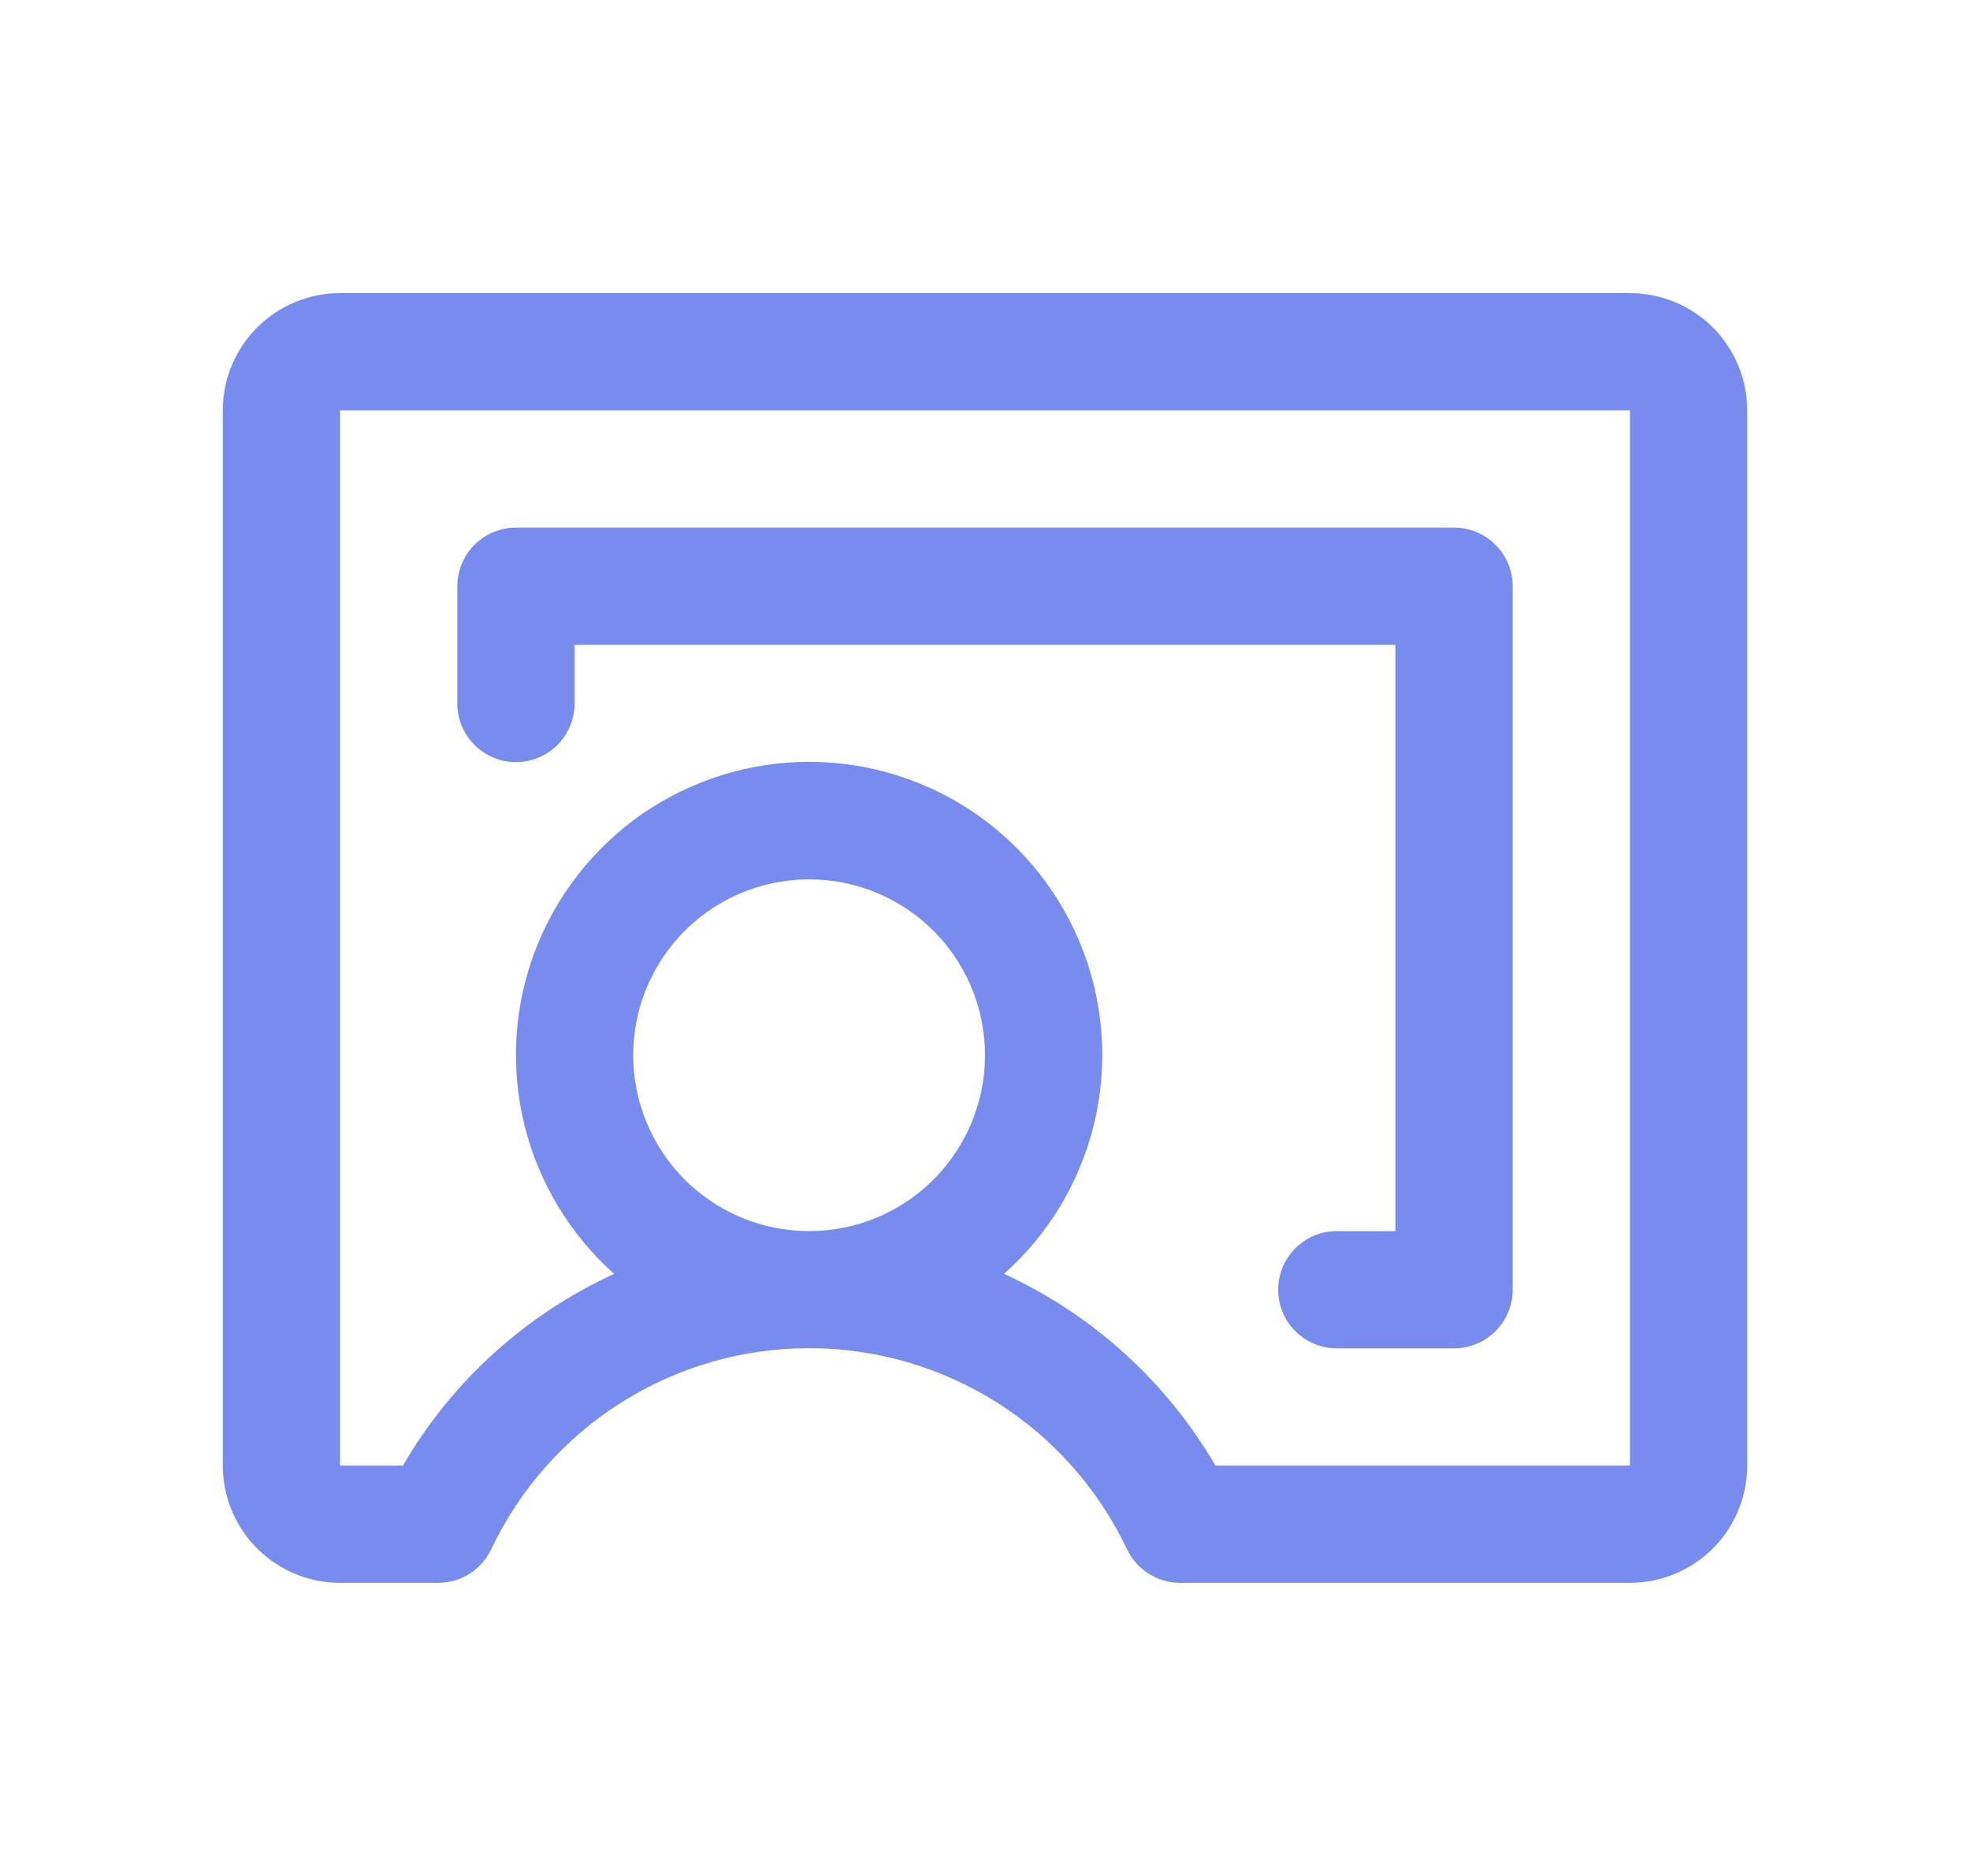
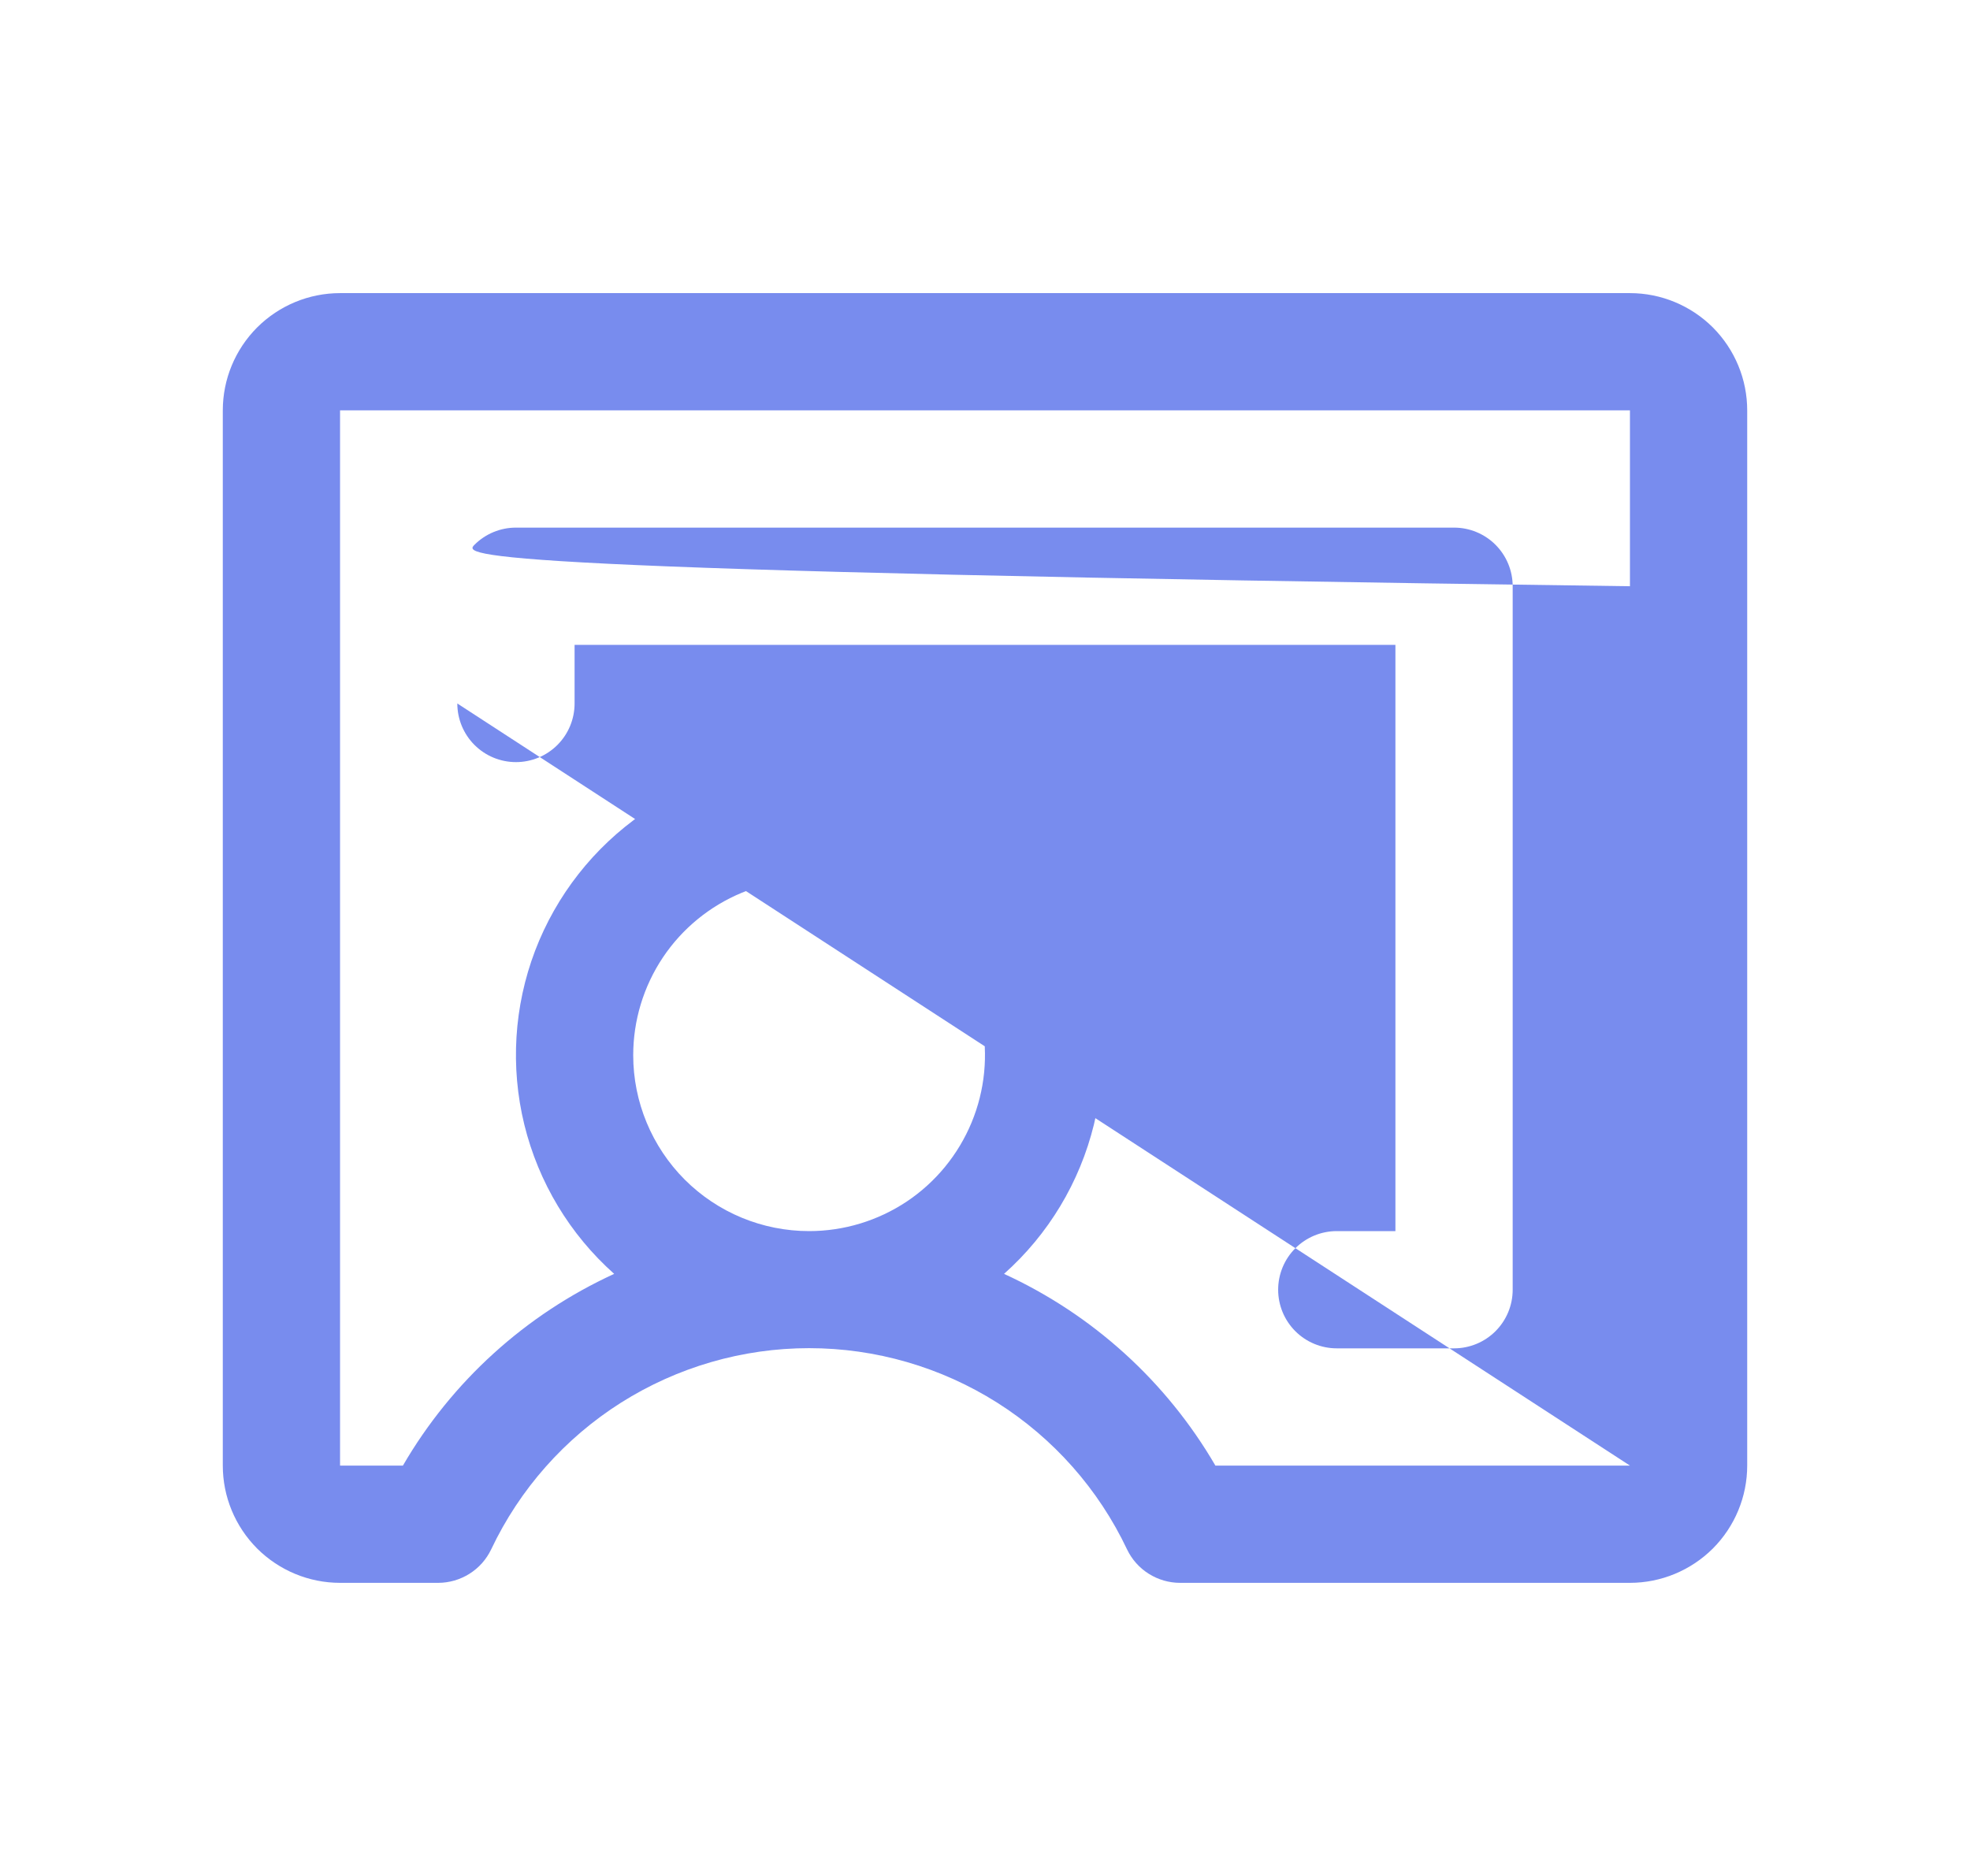
<svg xmlns="http://www.w3.org/2000/svg" width="21" height="20" viewBox="0 0 21 20" fill="none">
-   <path d="M17.375 3.125H3.625C3.293 3.125 2.976 3.257 2.741 3.491C2.507 3.726 2.375 4.043 2.375 4.375V15.625C2.375 15.957 2.507 16.274 2.741 16.509C2.976 16.743 3.293 16.875 3.625 16.875H4.671C4.789 16.875 4.905 16.841 5.005 16.778C5.105 16.715 5.185 16.625 5.236 16.518C5.54 15.876 6.02 15.334 6.62 14.954C7.22 14.575 7.915 14.373 8.625 14.373C9.335 14.373 10.03 14.575 10.63 14.954C11.23 15.334 11.71 15.876 12.014 16.518C12.065 16.625 12.145 16.715 12.245 16.778C12.345 16.841 12.461 16.875 12.579 16.875H17.375C17.706 16.875 18.024 16.743 18.259 16.509C18.493 16.274 18.625 15.957 18.625 15.625V4.375C18.625 4.043 18.493 3.726 18.259 3.491C18.024 3.257 17.706 3.125 17.375 3.125ZM6.75 11.25C6.75 10.879 6.86 10.517 7.066 10.208C7.272 9.9 7.565 9.66 7.907 9.518C8.25 9.376 8.627 9.339 8.991 9.411C9.355 9.483 9.689 9.662 9.951 9.924C10.213 10.186 10.392 10.521 10.464 10.884C10.536 11.248 10.499 11.625 10.357 11.967C10.215 12.31 9.975 12.603 9.667 12.809C9.358 13.015 8.996 13.125 8.625 13.125C8.128 13.125 7.651 12.928 7.299 12.576C6.948 12.224 6.75 11.747 6.75 11.25ZM17.375 15.625H12.956C12.434 14.728 11.647 14.014 10.703 13.581C11.176 13.16 11.51 12.605 11.661 11.989C11.811 11.374 11.771 10.728 11.546 10.136C11.32 9.544 10.92 9.034 10.399 8.674C9.877 8.315 9.258 8.122 8.625 8.122C7.992 8.122 7.373 8.315 6.851 8.674C6.33 9.034 5.93 9.544 5.704 10.136C5.479 10.728 5.439 11.374 5.589 11.989C5.74 12.605 6.074 13.16 6.547 13.581C5.603 14.014 4.816 14.728 4.295 15.625H3.625V4.375H17.375V15.625ZM4.875 7.5V6.25C4.875 6.084 4.941 5.925 5.058 5.808C5.175 5.691 5.334 5.625 5.5 5.625H15.5C15.666 5.625 15.825 5.691 15.942 5.808C16.059 5.925 16.125 6.084 16.125 6.25V13.75C16.125 13.916 16.059 14.075 15.942 14.192C15.825 14.309 15.666 14.375 15.5 14.375H14.25C14.084 14.375 13.925 14.309 13.808 14.192C13.691 14.075 13.625 13.916 13.625 13.75C13.625 13.584 13.691 13.425 13.808 13.308C13.925 13.191 14.084 13.125 14.25 13.125H14.875V6.875H6.125V7.5C6.125 7.666 6.059 7.825 5.942 7.942C5.825 8.059 5.666 8.125 5.5 8.125C5.334 8.125 5.175 8.059 5.058 7.942C4.941 7.825 4.875 7.666 4.875 7.5Z" fill="#566FE9" fill-opacity="0.8" />
+   <path d="M17.375 3.125H3.625C3.293 3.125 2.976 3.257 2.741 3.491C2.507 3.726 2.375 4.043 2.375 4.375V15.625C2.375 15.957 2.507 16.274 2.741 16.509C2.976 16.743 3.293 16.875 3.625 16.875H4.671C4.789 16.875 4.905 16.841 5.005 16.778C5.105 16.715 5.185 16.625 5.236 16.518C5.54 15.876 6.02 15.334 6.62 14.954C7.22 14.575 7.915 14.373 8.625 14.373C9.335 14.373 10.03 14.575 10.63 14.954C11.23 15.334 11.71 15.876 12.014 16.518C12.065 16.625 12.145 16.715 12.245 16.778C12.345 16.841 12.461 16.875 12.579 16.875H17.375C17.706 16.875 18.024 16.743 18.259 16.509C18.493 16.274 18.625 15.957 18.625 15.625V4.375C18.625 4.043 18.493 3.726 18.259 3.491C18.024 3.257 17.706 3.125 17.375 3.125ZM6.75 11.25C6.75 10.879 6.86 10.517 7.066 10.208C7.272 9.9 7.565 9.66 7.907 9.518C8.25 9.376 8.627 9.339 8.991 9.411C9.355 9.483 9.689 9.662 9.951 9.924C10.213 10.186 10.392 10.521 10.464 10.884C10.536 11.248 10.499 11.625 10.357 11.967C10.215 12.31 9.975 12.603 9.667 12.809C9.358 13.015 8.996 13.125 8.625 13.125C8.128 13.125 7.651 12.928 7.299 12.576C6.948 12.224 6.75 11.747 6.75 11.25ZM17.375 15.625H12.956C12.434 14.728 11.647 14.014 10.703 13.581C11.176 13.16 11.51 12.605 11.661 11.989C11.811 11.374 11.771 10.728 11.546 10.136C11.32 9.544 10.92 9.034 10.399 8.674C9.877 8.315 9.258 8.122 8.625 8.122C7.992 8.122 7.373 8.315 6.851 8.674C6.33 9.034 5.93 9.544 5.704 10.136C5.479 10.728 5.439 11.374 5.589 11.989C5.74 12.605 6.074 13.16 6.547 13.581C5.603 14.014 4.816 14.728 4.295 15.625H3.625V4.375H17.375V15.625ZV6.25C4.875 6.084 4.941 5.925 5.058 5.808C5.175 5.691 5.334 5.625 5.5 5.625H15.5C15.666 5.625 15.825 5.691 15.942 5.808C16.059 5.925 16.125 6.084 16.125 6.25V13.75C16.125 13.916 16.059 14.075 15.942 14.192C15.825 14.309 15.666 14.375 15.5 14.375H14.25C14.084 14.375 13.925 14.309 13.808 14.192C13.691 14.075 13.625 13.916 13.625 13.75C13.625 13.584 13.691 13.425 13.808 13.308C13.925 13.191 14.084 13.125 14.25 13.125H14.875V6.875H6.125V7.5C6.125 7.666 6.059 7.825 5.942 7.942C5.825 8.059 5.666 8.125 5.5 8.125C5.334 8.125 5.175 8.059 5.058 7.942C4.941 7.825 4.875 7.666 4.875 7.5Z" fill="#566FE9" fill-opacity="0.8" />
</svg>